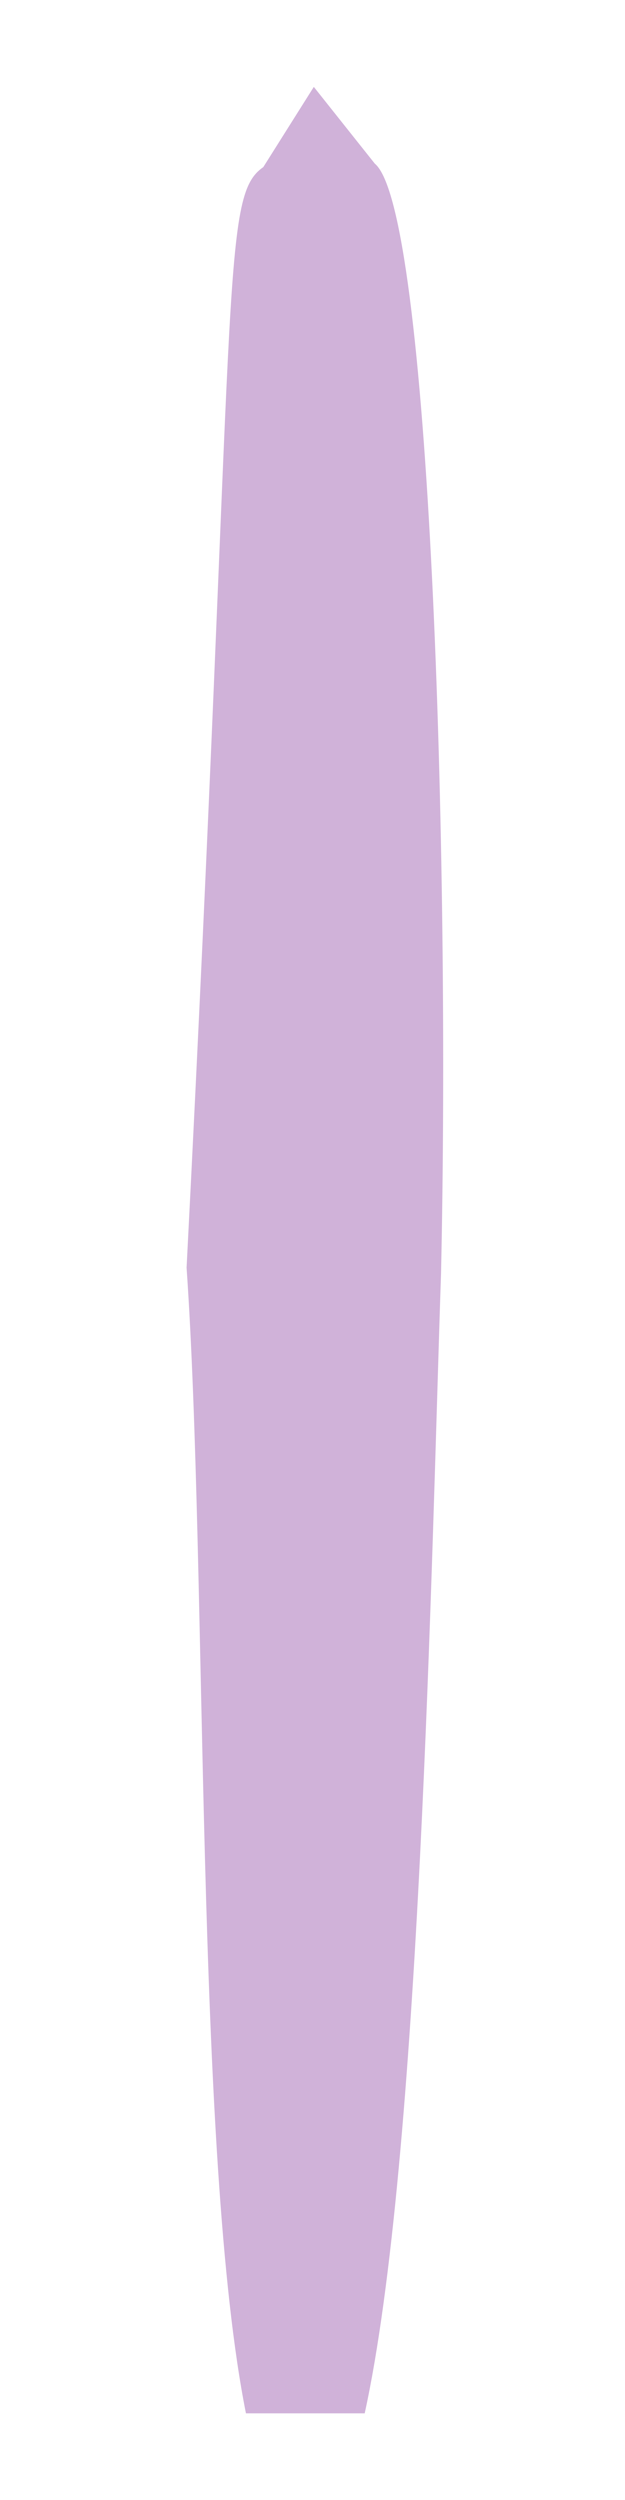
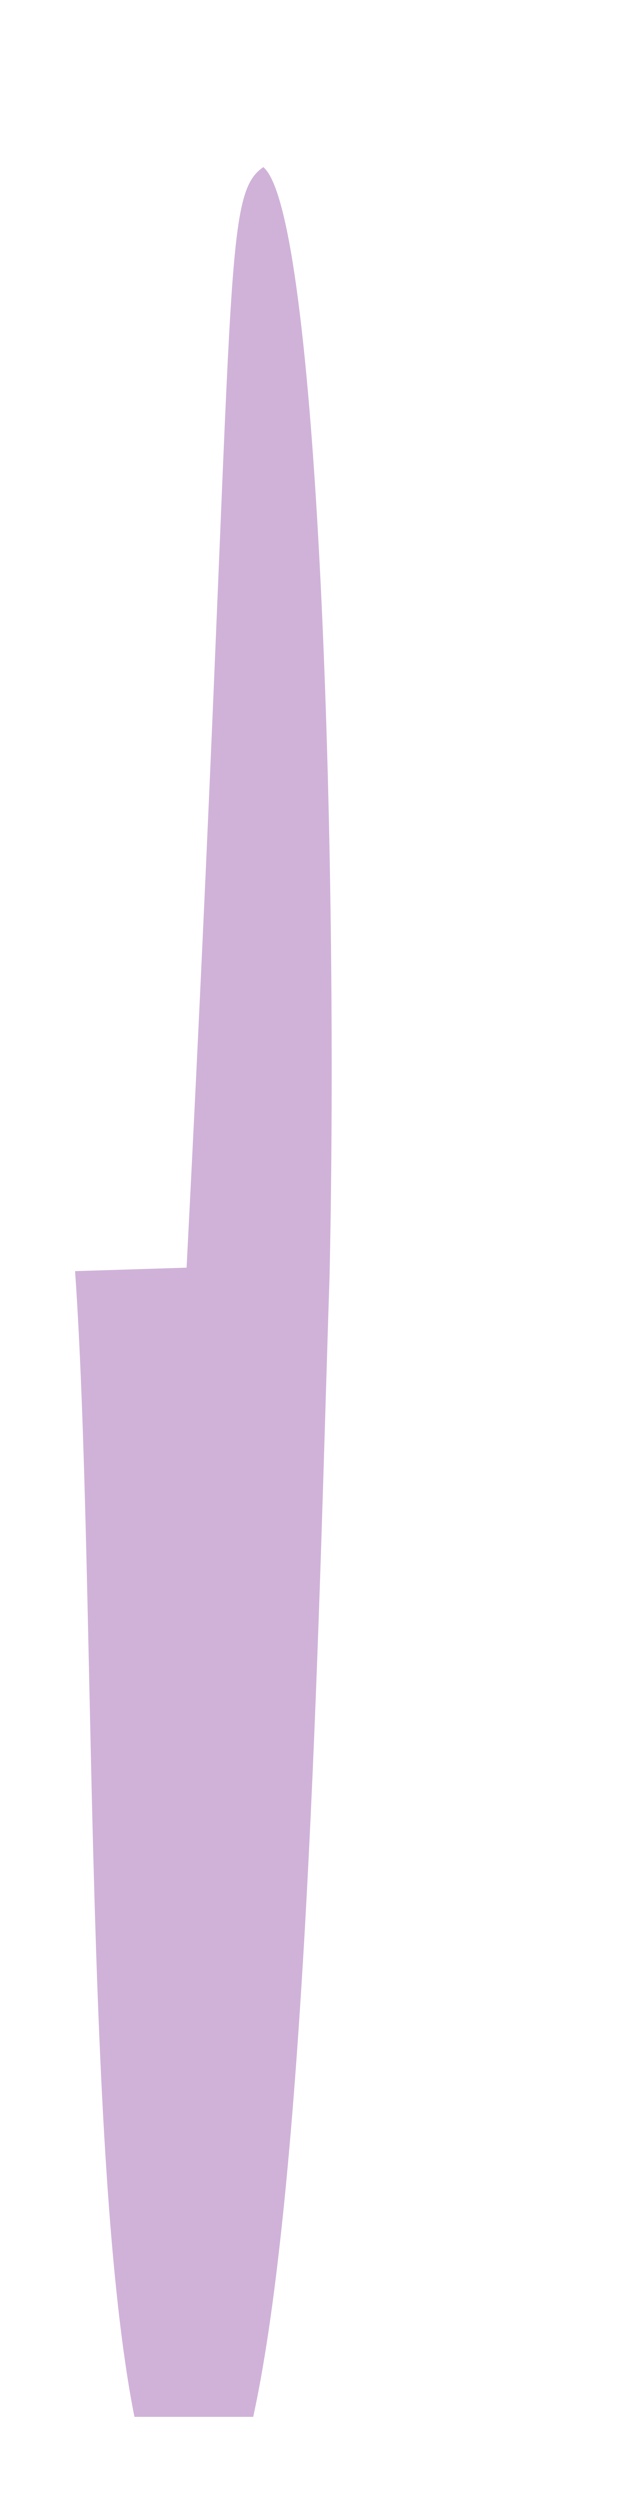
<svg xmlns="http://www.w3.org/2000/svg" xmlns:ns1="http://www.inkscape.org/namespaces/inkscape" xmlns:ns2="http://sodipodi.sourceforge.net/DTD/sodipodi-0.dtd" width="64" height="256" id="svg2" version="1.1" ns1:version="0.48.0 r9654" ns2:docname="PuRain.svg" ns1:export-filename="rain_purple.png" ns1:export-xdpi="90" ns1:export-ydpi="90">
  <defs id="defs4">
    <filter ns1:collect="always" id="filter3709" x="-0.338" width="1.675" y="-0.037" height="1.075" color-interpolation-filters="sRGB">
      <feGaussianBlur ns1:collect="always" stdDeviation="8.845" id="feGaussianBlur3711" />
    </filter>
  </defs>
  <ns2:namedview id="base" pagecolor="#f400e9" bordercolor="#666666" borderopacity="1.0" ns1:pageopacity="0" ns1:pageshadow="2" ns1:zoom="1.4" ns1:cx="-81.254303" ns1:cy="146.97639" ns1:document-units="px" ns1:current-layer="layer1" showgrid="false" ns1:window-width="1280" ns1:window-height="967" ns1:window-x="-4" ns1:window-y="-4" ns1:window-maximized="1" />
  <g ns1:label="Layer 1" ns1:groupmode="layer" id="layer1" transform="translate(-394.057,-373.591)">
-     <path style="opacity:0.583;fill:#660080;fill-opacity:0.883;stroke:none;filter:url(#filter3709)" d="m 425.286,328.362 c 8.534,-240.966 5.692,-261.682 12.92,-268.965 l 8.508,-19.606 10.271,18.754 c 9.281,11.134 12.717,168.549 11.157,271.246 -1.612,69.732 -3.511,216.638 -12.857,278.571 l -8.571,0 -11.429,0 c -8.637,-62.787 -6.439,-205.595 -10,-280 z" id="path2925" ns2:nodetypes="ccccccccc" transform="matrix(0.608,0,0,0.419,154.589,365.815)" />
+     <path style="opacity:0.583;fill:#660080;fill-opacity:0.883;stroke:none;filter:url(#filter3709)" d="m 425.286,328.362 c 8.534,-240.966 5.692,-261.682 12.92,-268.965 c 9.281,11.134 12.717,168.549 11.157,271.246 -1.612,69.732 -3.511,216.638 -12.857,278.571 l -8.571,0 -11.429,0 c -8.637,-62.787 -6.439,-205.595 -10,-280 z" id="path2925" ns2:nodetypes="ccccccccc" transform="matrix(0.608,0,0,0.419,154.589,365.815)" />
  </g>
</svg>